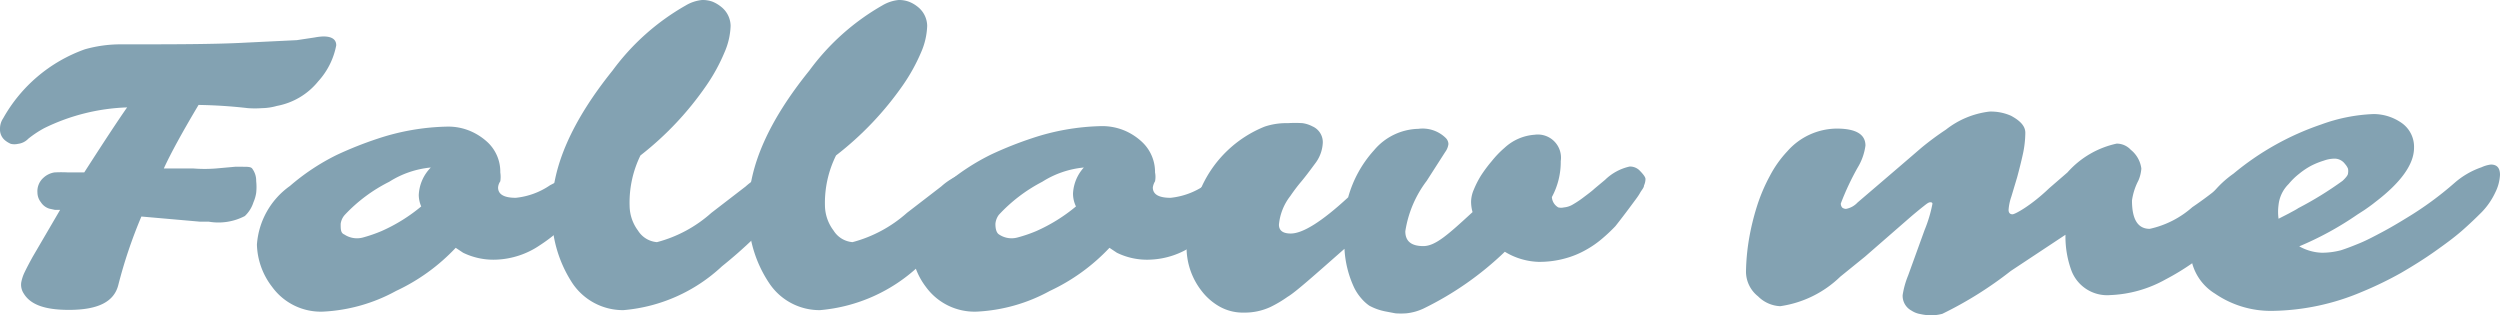
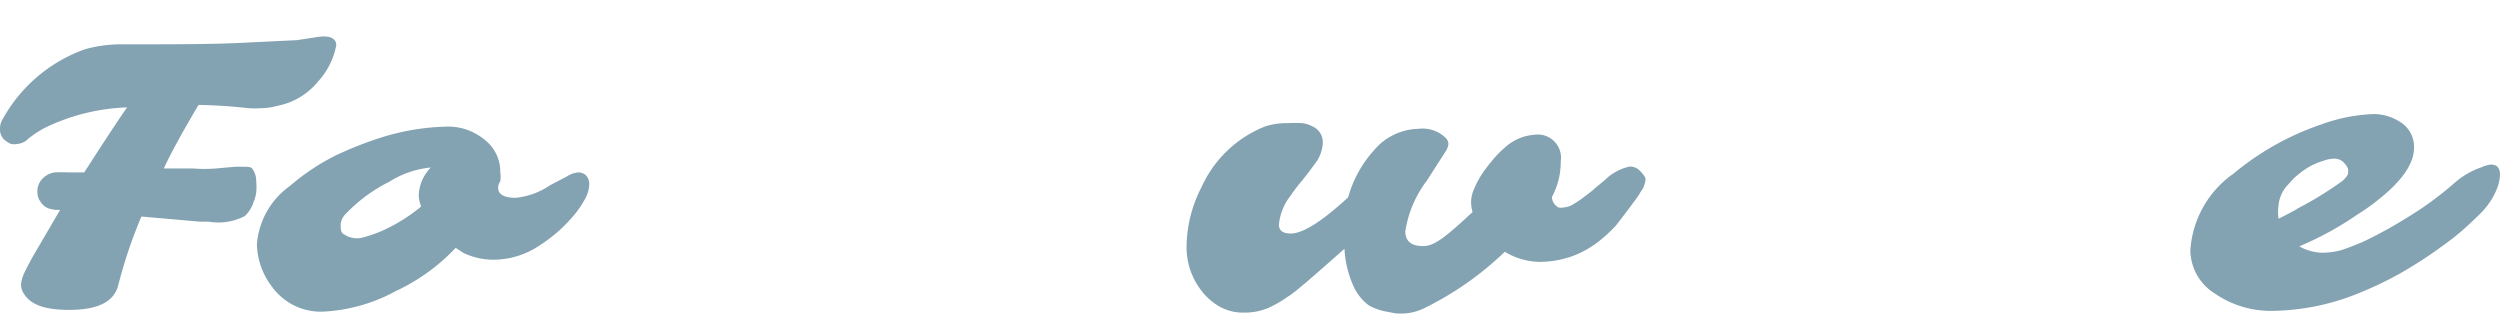
<svg xmlns="http://www.w3.org/2000/svg" viewBox="0 0 101.49 12.8">
  <path fill="#83a2b2" d="M13.13,1.48c.34,0,.52.12.52.36a3,3,0,0,1-.73,1.46,2.82,2.82,0,0,1-1.68,1,2.3,2.3,0,0,1-.6.09,4,4,0,0,1-.58,0,19.9,19.9,0,0,0-2-.13q-1,1.68-1.41,2.58l1.21,0a5.76,5.76,0,0,0,.9,0l.78-.07.31,0c.22,0,.35,0,.4.09a.81.81,0,0,1,.15.49,2.21,2.21,0,0,1,0,.48,1.52,1.52,0,0,1-.11.38,1.32,1.32,0,0,1-.35.56A2.32,2.32,0,0,1,8.48,9H8.13L5.74,8.79a19.5,19.5,0,0,0-.94,2.79c-.18.69-.85,1-2,1-1,0-1.57-.22-1.84-.67a.65.65,0,0,1-.1-.43A1.63,1.63,0,0,1,1,11.05q.12-.25.33-.63l1.11-1.9H2.23L2,8.47a.63.63,0,0,1-.34-.26.64.64,0,0,1-.14-.39.73.73,0,0,1,.24-.6A.85.85,0,0,1,2.21,7a4.86,4.86,0,0,1,.56,0l.65,0q1.2-1.87,1.74-2.64A8.25,8.25,0,0,0,1.8,5.2a4.3,4.3,0,0,0-.65.43.69.69,0,0,1-.42.21.65.65,0,0,1-.29,0,1,1,0,0,1-.22-.13A.57.57,0,0,1,0,5.23.75.75,0,0,1,.13,4.8,6.17,6.17,0,0,1,3.45,2,5.33,5.33,0,0,1,4.88,1.8c2.14,0,3.84,0,5.11-.07l2.06-.1.73-.11A2.21,2.21,0,0,1,13.13,1.48Z" />
  <path fill="#83a2b2" d="M20.22,7.61q0,.42.72.42a3,3,0,0,0,1.39-.51L23,7.17A1.06,1.06,0,0,1,23.46,7a.45.45,0,0,1,.34.13.53.53,0,0,1,.12.37,1.3,1.3,0,0,1-.15.54,4.27,4.27,0,0,1-.43.65,6.65,6.65,0,0,1-.64.67,6.57,6.57,0,0,1-.79.6,3.36,3.36,0,0,1-1.75.58,2.81,2.81,0,0,1-1.36-.28l-.3-.2a7.92,7.92,0,0,1-2.42,1.75,6.84,6.84,0,0,1-2.95.84,2.44,2.44,0,0,1-2.08-1,2.93,2.93,0,0,1-.62-1.72,3.19,3.19,0,0,1,1.34-2.38,8.91,8.91,0,0,1,1.9-1.26,15,15,0,0,1,1.66-.66,9.51,9.51,0,0,1,2.83-.49,2.29,2.29,0,0,1,1,.21,2.42,2.42,0,0,1,.65.44A1.64,1.64,0,0,1,20.31,7a1.19,1.19,0,0,1,0,.36A.5.5,0,0,0,20.22,7.61ZM13.83,9.09v0h0c0,.22,0,.37.15.43a.93.93,0,0,0,.76.12,6,6,0,0,0,.75-.26,6.83,6.83,0,0,0,1.61-1A1.2,1.2,0,0,1,17,7.92a1.69,1.69,0,0,1,.49-1.12,3.82,3.82,0,0,0-1.69.58A6.38,6.38,0,0,0,14,8.72.67.67,0,0,0,13.83,9.09Z" />
-   <path fill="#83a2b2" d="M31.8,6.91c.33,0,.5.13.5.41a2.05,2.05,0,0,1-.61,1.21,18.59,18.59,0,0,1-2.38,2.28,6.67,6.67,0,0,1-4,1.78,2.47,2.47,0,0,1-2.07-1.09,5.11,5.11,0,0,1-.83-3.06c0-1.69.82-3.54,2.46-5.58A9.51,9.51,0,0,1,27.84.22,1.6,1.6,0,0,1,28.5,0a1.18,1.18,0,0,1,.43.07,1.41,1.41,0,0,1,.35.21,1,1,0,0,1,.38.77,2.91,2.91,0,0,1-.25,1.08,7.31,7.31,0,0,1-.72,1.32A12.77,12.77,0,0,1,26,6.31a4.34,4.34,0,0,0-.44,2.05,1.71,1.71,0,0,0,.34,1,1,1,0,0,0,.77.47,5.35,5.35,0,0,0,2.21-1.19l1.39-1.07A2.57,2.57,0,0,1,31.8,6.91Z" />
-   <path fill="#83a2b2" d="M39.77,6.91c.34,0,.5.13.5.41a2,2,0,0,1-.61,1.21,18.48,18.48,0,0,1-2.37,2.28,6.7,6.7,0,0,1-4,1.78,2.45,2.45,0,0,1-2.06-1.09,5,5,0,0,1-.84-3.06c0-1.69.82-3.54,2.47-5.58A9.51,9.51,0,0,1,35.82.22,1.6,1.6,0,0,1,36.48,0a1.16,1.16,0,0,1,.42.07,1.31,1.31,0,0,1,.36.21,1,1,0,0,1,.38.77,2.91,2.91,0,0,1-.25,1.08,7.41,7.41,0,0,1-.73,1.32,12.94,12.94,0,0,1-2.72,2.86,4.34,4.34,0,0,0-.45,2.05,1.72,1.72,0,0,0,.35,1,1,1,0,0,0,.77.47,5.41,5.41,0,0,0,2.21-1.19l1.39-1.07A2.57,2.57,0,0,1,39.77,6.91Z" />
-   <path fill="#83a2b2" d="M46.8,7.61q0,.42.72.42a3,3,0,0,0,1.39-.51l.62-.35A1,1,0,0,1,50,7a.45.45,0,0,1,.34.13.53.53,0,0,1,.12.37,1.2,1.2,0,0,1-.16.54,3.16,3.16,0,0,1-.43.65,5,5,0,0,1-.64.67,5.29,5.29,0,0,1-.79.6,3.3,3.3,0,0,1-1.74.58,2.78,2.78,0,0,1-1.36-.28l-.3-.2a7.92,7.92,0,0,1-2.42,1.75,6.84,6.84,0,0,1-2.95.84,2.44,2.44,0,0,1-2.08-1A2.86,2.86,0,0,1,37,9.91a3.18,3.18,0,0,1,1.33-2.38,9,9,0,0,1,1.91-1.26,15,15,0,0,1,1.66-.66,9.45,9.45,0,0,1,2.82-.49,2.34,2.34,0,0,1,1,.21,2.42,2.42,0,0,1,.65.44A1.67,1.67,0,0,1,46.89,7a.92.92,0,0,1,0,.36A.66.66,0,0,0,46.8,7.61ZM40.41,9.09v0h0c0,.22.05.37.15.43a.91.91,0,0,0,.75.12,5.65,5.65,0,0,0,.76-.26,6.83,6.83,0,0,0,1.61-1,1.2,1.2,0,0,1-.12-.52A1.69,1.69,0,0,1,44,6.8a3.82,3.82,0,0,0-1.69.58,6.45,6.45,0,0,0-1.76,1.34A.71.71,0,0,0,40.41,9.09Z" />
  <path fill="#83a2b2" d="M64.39,10.14a3.61,3.61,0,0,1-.85.35,3.9,3.9,0,0,1-1.09.14,2.79,2.79,0,0,1-1.36-.41,12.88,12.88,0,0,1-3.29,2.3,2.15,2.15,0,0,1-.71.2,3.15,3.15,0,0,1-.44,0l-.42-.08a2.26,2.26,0,0,1-.64-.23,1.68,1.68,0,0,1-.32-.29,2,2,0,0,1-.3-.45,4.24,4.24,0,0,1-.39-1.57c-1.26,1.11-2,1.77-2.31,1.95a4.86,4.86,0,0,1-.69.41,2.47,2.47,0,0,1-1.08.23,1.93,1.93,0,0,1-1-.25,2.41,2.41,0,0,1-.72-.63A2.87,2.87,0,0,1,48.17,10a5.38,5.38,0,0,1,.61-2.41,4.76,4.76,0,0,1,2.56-2.45A2.74,2.74,0,0,1,52.28,5a4.54,4.54,0,0,1,.6,0,1.25,1.25,0,0,1,.4.13.7.7,0,0,1,.42.67,1.5,1.5,0,0,1-.32.85c-.22.3-.41.55-.57.74s-.3.38-.43.57a2.22,2.22,0,0,0-.46,1.16q0,.36.48.36c.49,0,1.27-.49,2.33-1.47A4.72,4.72,0,0,1,55.78,6.1a2.42,2.42,0,0,1,1.8-.87,1.34,1.34,0,0,1,1.12.38.36.36,0,0,1,.1.24.68.68,0,0,1-.13.32l-.75,1.17a4.52,4.52,0,0,0-.87,2.05c0,.4.24.6.73.6s1-.46,2-1.38a1.54,1.54,0,0,1-.06-.43,1.28,1.28,0,0,1,.11-.48,3.84,3.84,0,0,1,.29-.57,5.63,5.63,0,0,1,.44-.59A3.94,3.94,0,0,1,61.08,6a2,2,0,0,1,1.22-.53.94.94,0,0,1,1.06,1.07A3,3,0,0,1,63,8a.52.52,0,0,0,.26.42.49.49,0,0,0,.23,0,.85.85,0,0,0,.38-.13A3.89,3.89,0,0,0,64.3,8c.16-.12.31-.23.44-.35l.42-.35a2.07,2.07,0,0,1,1-.54.56.56,0,0,1,.38.14c.17.17.26.29.26.37a.65.65,0,0,1-.06.26c0,.09-.1.19-.16.3s-.15.23-.24.35c-.36.49-.61.81-.76,1a6.54,6.54,0,0,1-.53.5A3.93,3.93,0,0,1,64.39,10.14Z" />
-   <path fill="#83a2b2" d="M86.55,8.14c0,.77.24,1.15.72,1.15A3.85,3.85,0,0,0,89,8.41a15.59,15.59,0,0,0,1.32-1,1.55,1.55,0,0,1,1-.4.52.52,0,0,1,.38.15.59.59,0,0,1,.16.46,1.06,1.06,0,0,1-.15.55,3.88,3.88,0,0,1-.37.52l-.57.59q-.35.33-.78.69t-1,.72a9.85,9.85,0,0,1-1.07.65,5,5,0,0,1-2.26.64,1.55,1.55,0,0,1-1.57-1,4,4,0,0,1-.24-1.45L81.63,11a15.46,15.46,0,0,1-2.78,1.74,1.76,1.76,0,0,1-.46.06,2,2,0,0,1-.43-.05.93.93,0,0,1-.36-.14.68.68,0,0,1-.36-.63,3.45,3.45,0,0,1,.22-.79l.67-1.85a5.53,5.53,0,0,0,.32-1.07s0-.06-.08-.06-.15.06-.29.17-.31.25-.51.42l-1.86,1.62-1,.81a4.4,4.4,0,0,1-2.44,1.2,1.35,1.35,0,0,1-.9-.4,1.28,1.28,0,0,1-.49-1A8.88,8.88,0,0,1,71,9.72a10,10,0,0,1,.33-1.36,7,7,0,0,1,.52-1.22,4.47,4.47,0,0,1,.71-1,2.7,2.7,0,0,1,2-.92q1.17,0,1.17.69a2.31,2.31,0,0,1-.32.9,10.74,10.74,0,0,0-.68,1.45.24.24,0,0,0,.06.17.27.27,0,0,0,.15.05.85.85,0,0,0,.47-.26C76.78,7.05,77.63,6.32,78,6a11.7,11.7,0,0,1,1-.74,3.53,3.53,0,0,1,1.76-.73,2,2,0,0,1,.88.17c.39.21.58.43.58.69a4.22,4.22,0,0,1-.1.87c-.07.32-.15.63-.23.93l-.24.8a2.06,2.06,0,0,0-.11.53c0,.12.06.18.16.18s.75-.35,1.49-1.06L83.93,7a3.71,3.71,0,0,1,2-1.17.78.78,0,0,1,.57.25,1.17,1.17,0,0,1,.43.76,1.48,1.48,0,0,1-.12.49A2.49,2.49,0,0,0,86.55,8.14Z" />
  <path fill="#83a2b2" d="M101.12,6.68c.25,0,.37.14.37.42a1.79,1.79,0,0,1-.19.71,2.94,2.94,0,0,1-.55.8c-.24.24-.51.5-.82.77s-.68.54-1.09.83-.87.58-1.37.87a14.63,14.63,0,0,1-1.59.77,9.59,9.59,0,0,1-3.62.77,4,4,0,0,1-2.34-.7,2.09,2.09,0,0,1-1-1.76,4.12,4.12,0,0,1,1.75-3.11,11.2,11.2,0,0,1,3.57-2,6.91,6.91,0,0,1,2.12-.42A2,2,0,0,1,97.51,5,1.18,1.18,0,0,1,98,6c0,.66-.52,1.4-1.57,2.2-.16.13-.32.24-.45.33l-.28.18A12.94,12.94,0,0,1,93.34,10a2,2,0,0,0,.92.26,3.06,3.06,0,0,0,.77-.1c.22-.07.48-.17.77-.29s.59-.28.91-.45.66-.37,1-.58a13.54,13.54,0,0,0,1.94-1.42,3.29,3.29,0,0,1,1.09-.63A1.24,1.24,0,0,1,101.12,6.68ZM92.5,8.88l.43-.22c.14-.08.27-.14.37-.21a14.19,14.19,0,0,0,1.8-1.11c.15-.14.22-.24.22-.3a.54.54,0,0,0,0-.19.62.62,0,0,0-.12-.19.53.53,0,0,0-.4-.22,1.31,1.31,0,0,0-.46.08,3.15,3.15,0,0,0-.52.21,3,3,0,0,0-.49.33,2.72,2.72,0,0,0-.42.41,1.4,1.4,0,0,0-.41.85A2.09,2.09,0,0,0,92.5,8.88Z" />
</svg>